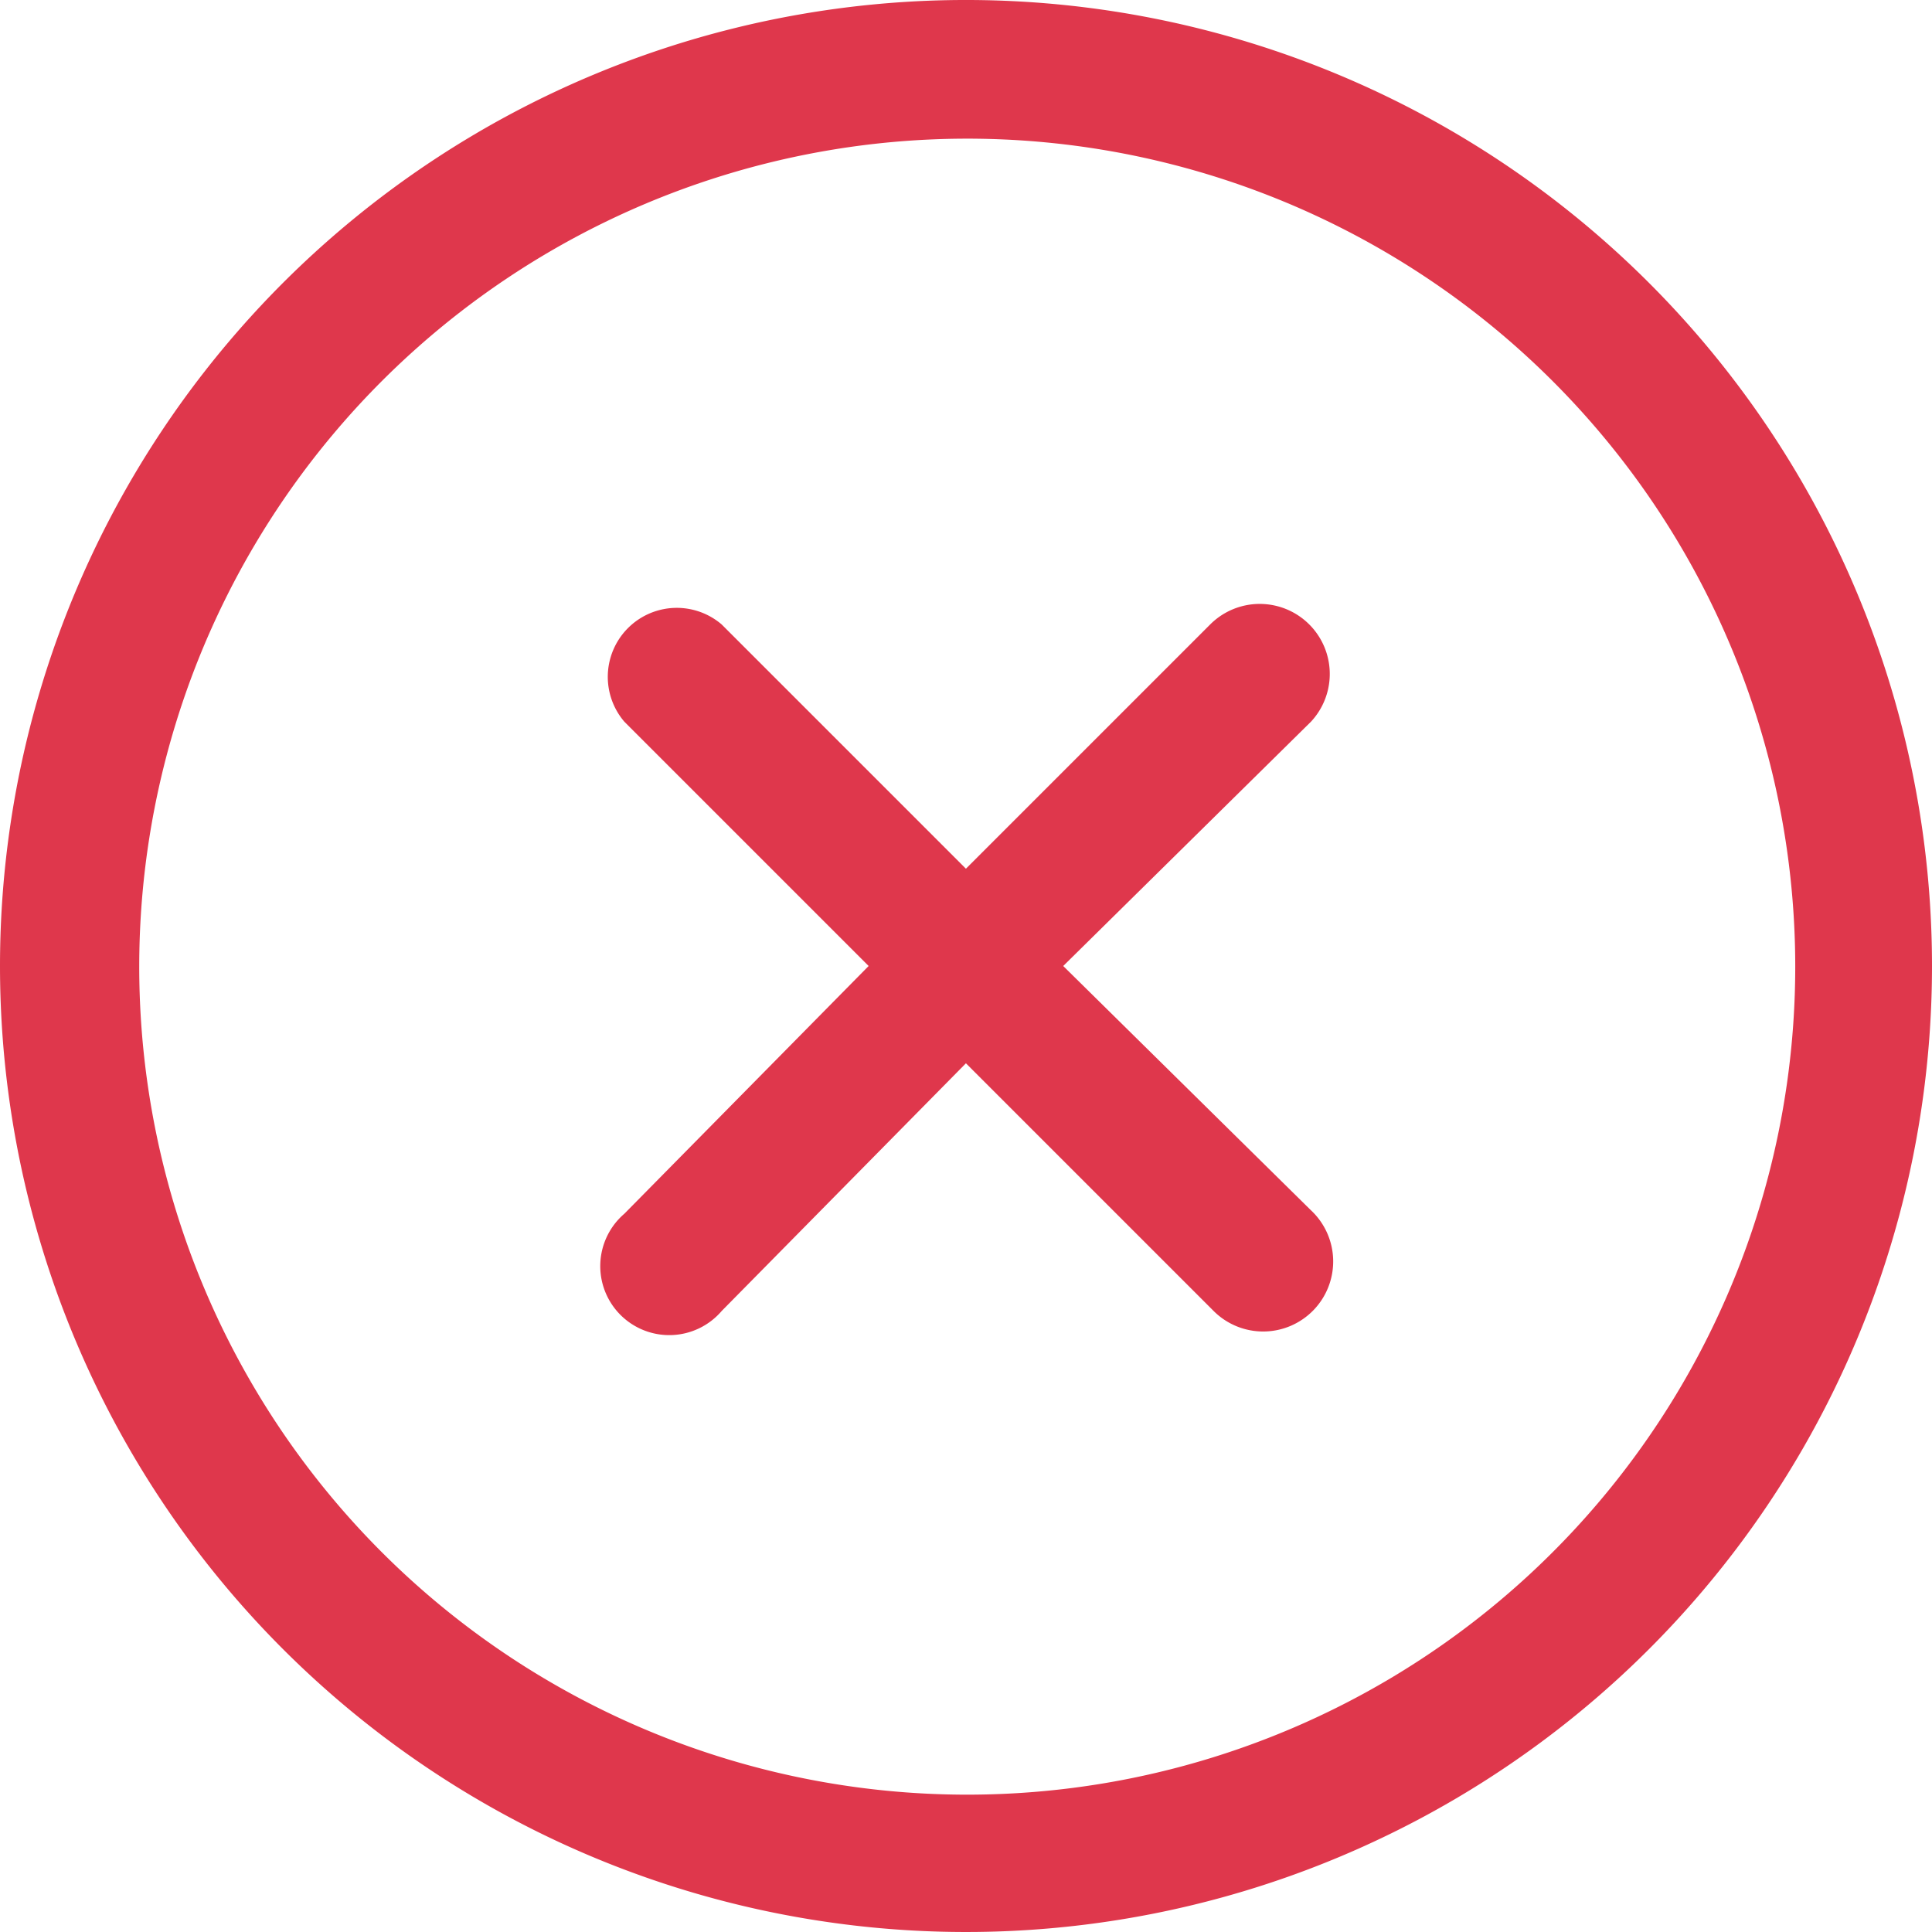
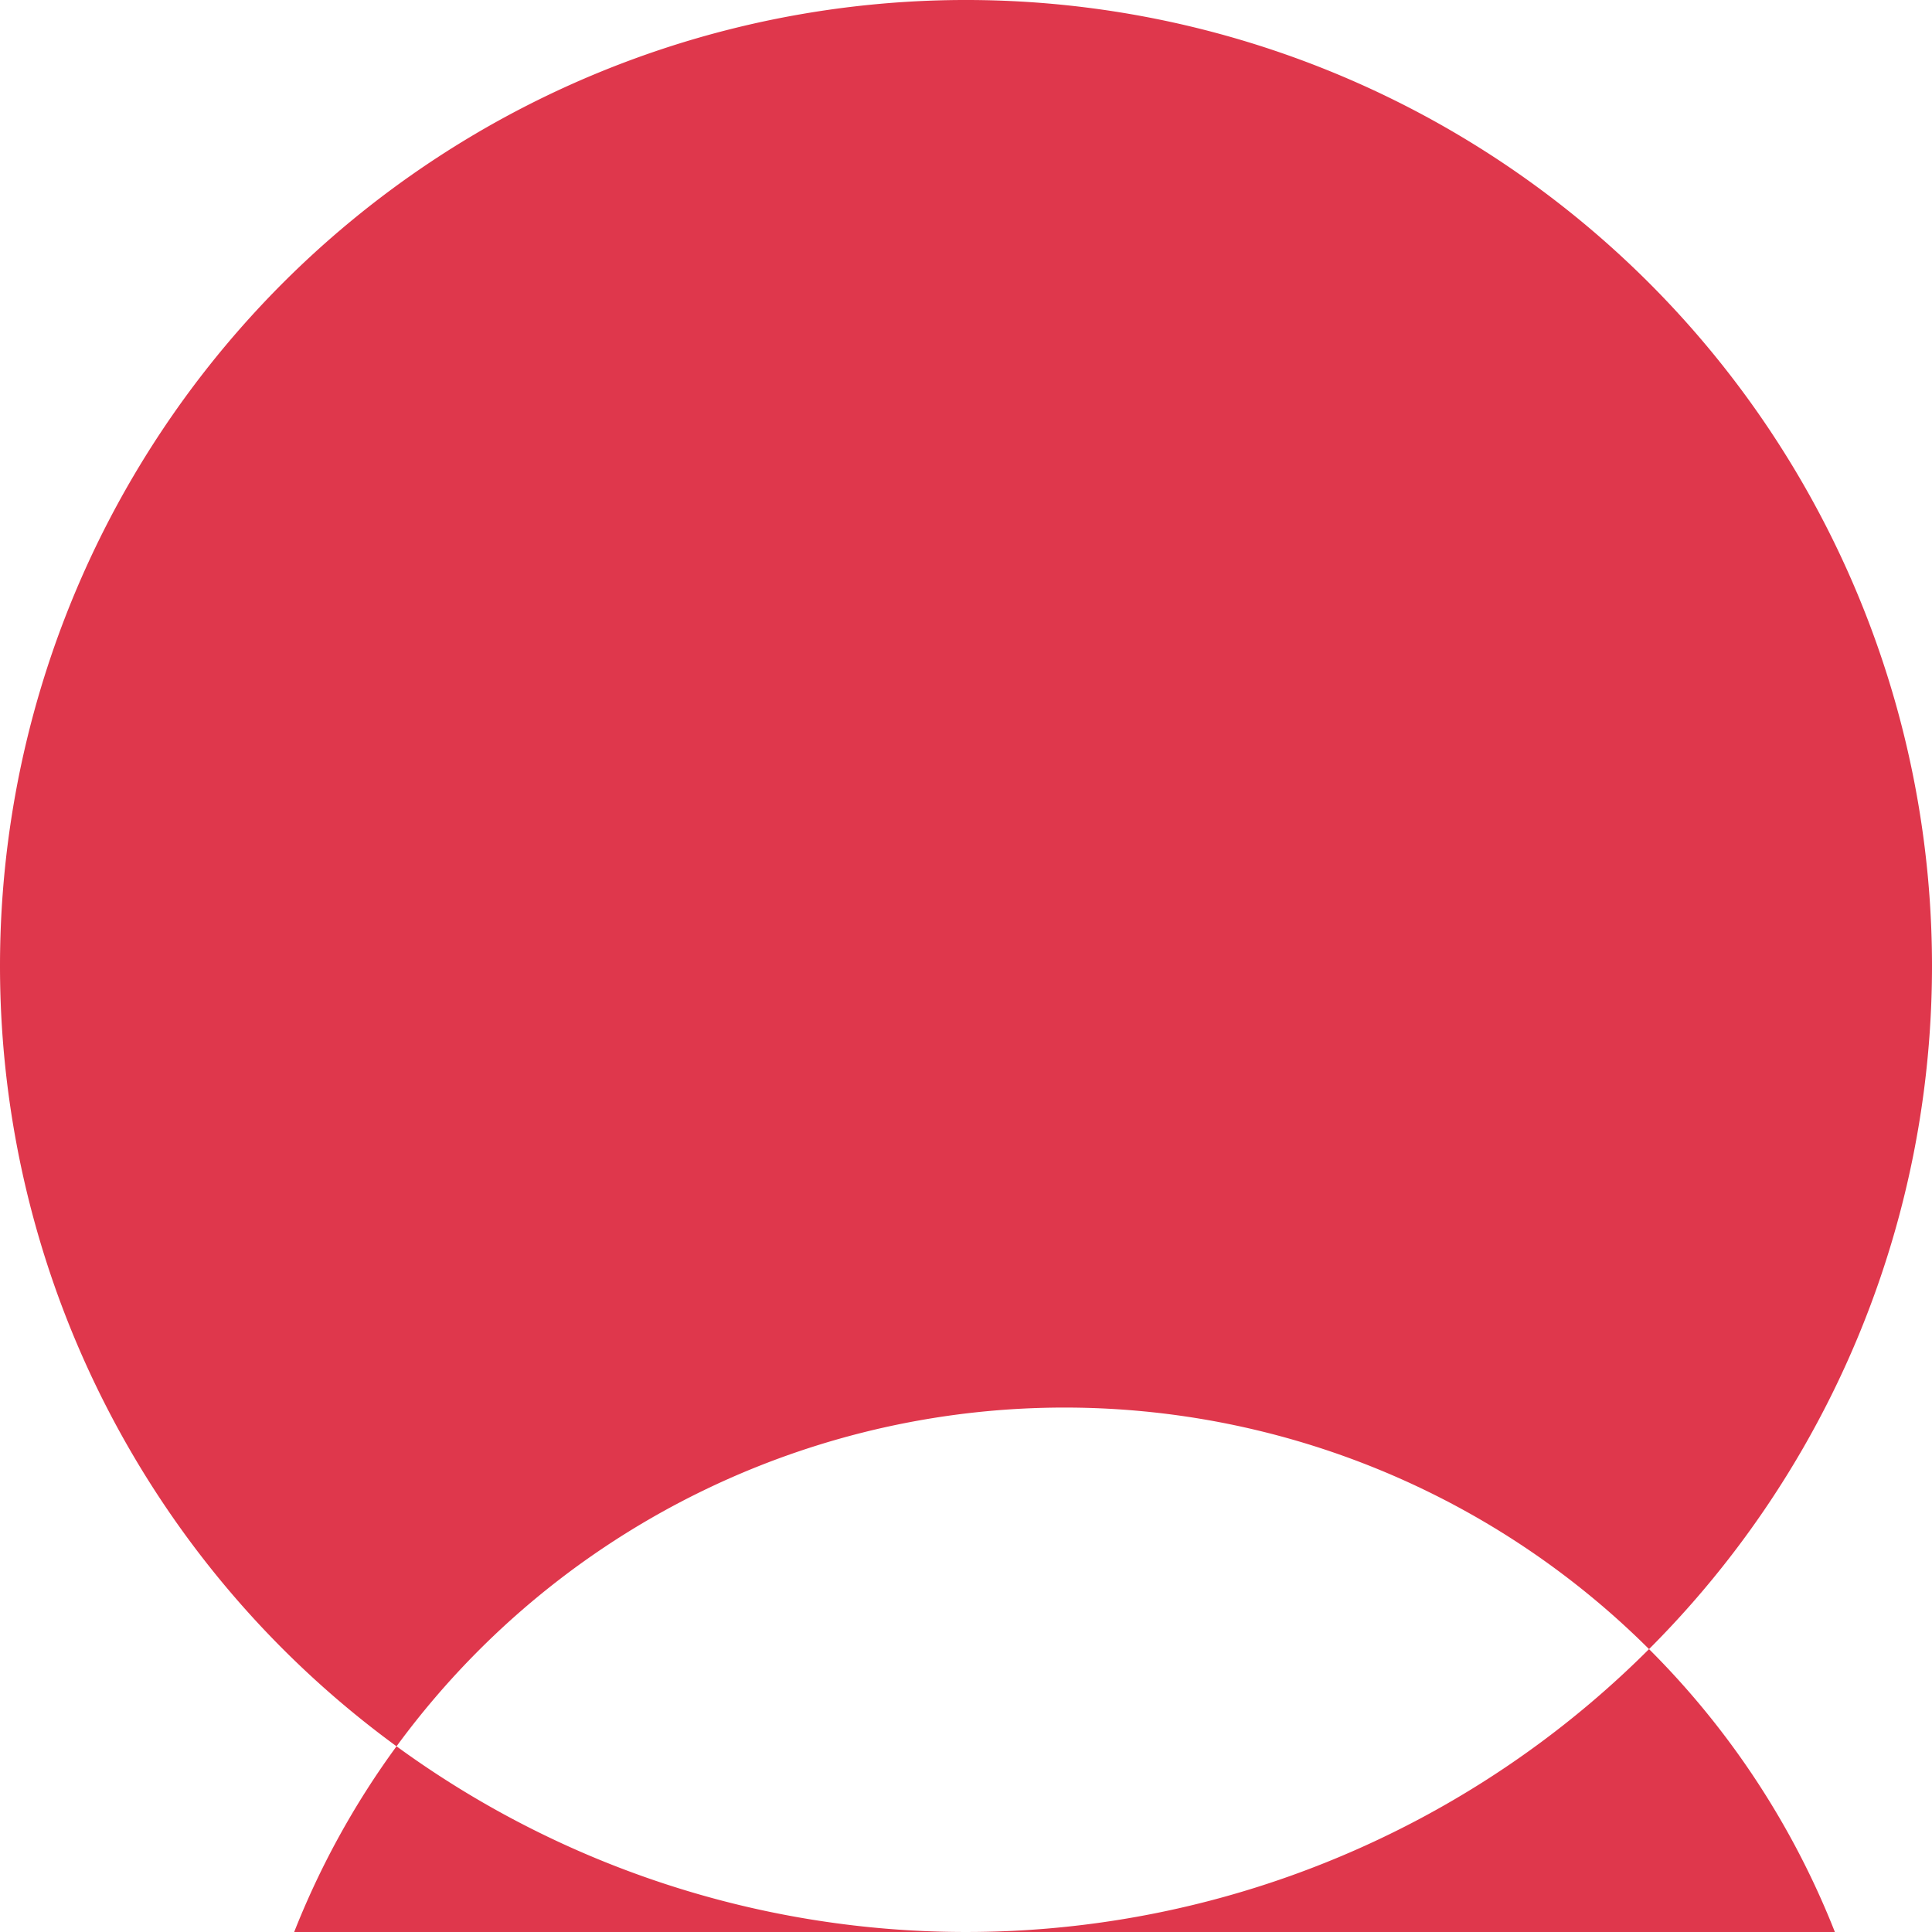
<svg xmlns="http://www.w3.org/2000/svg" width="28" height="28" viewBox="0 0 28 28">
  <g id="Layer_22" data-name="Layer 22" transform="translate(-2.001 -2)">
-     <path id="Path_163131" data-name="Path 163131" d="M21,12.46,17.41,16,21,19.54A1.015,1.015,0,1,1,19.59,21L16,17.41,12.46,21a1,1,0,1,1-1.41-1.41L14.59,16l-3.54-3.54a1,1,0,0,1,1.41-1.41L16,14.59l3.54-3.54A1.015,1.015,0,0,1,21,12.46ZM25.9,25.9a14,14,0,1,1,0-19.8,14,14,0,0,1,0,19.8ZM24.49,7.51a12,12,0,1,0,3.529,8.5,12,12,0,0,0-3.529-8.5Z" fill="#df374c" />
+     <path id="Path_163131" data-name="Path 163131" d="M21,12.46,17.41,16,21,19.54A1.015,1.015,0,1,1,19.59,21L16,17.41,12.46,21a1,1,0,1,1-1.41-1.41L14.59,16l-3.54-3.54a1,1,0,0,1,1.41-1.41L16,14.59l3.54-3.54A1.015,1.015,0,0,1,21,12.46ZM25.9,25.9a14,14,0,1,1,0-19.8,14,14,0,0,1,0,19.8Za12,12,0,1,0,3.529,8.5,12,12,0,0,0-3.529-8.5Z" fill="#df374c" />
  </g>
</svg>